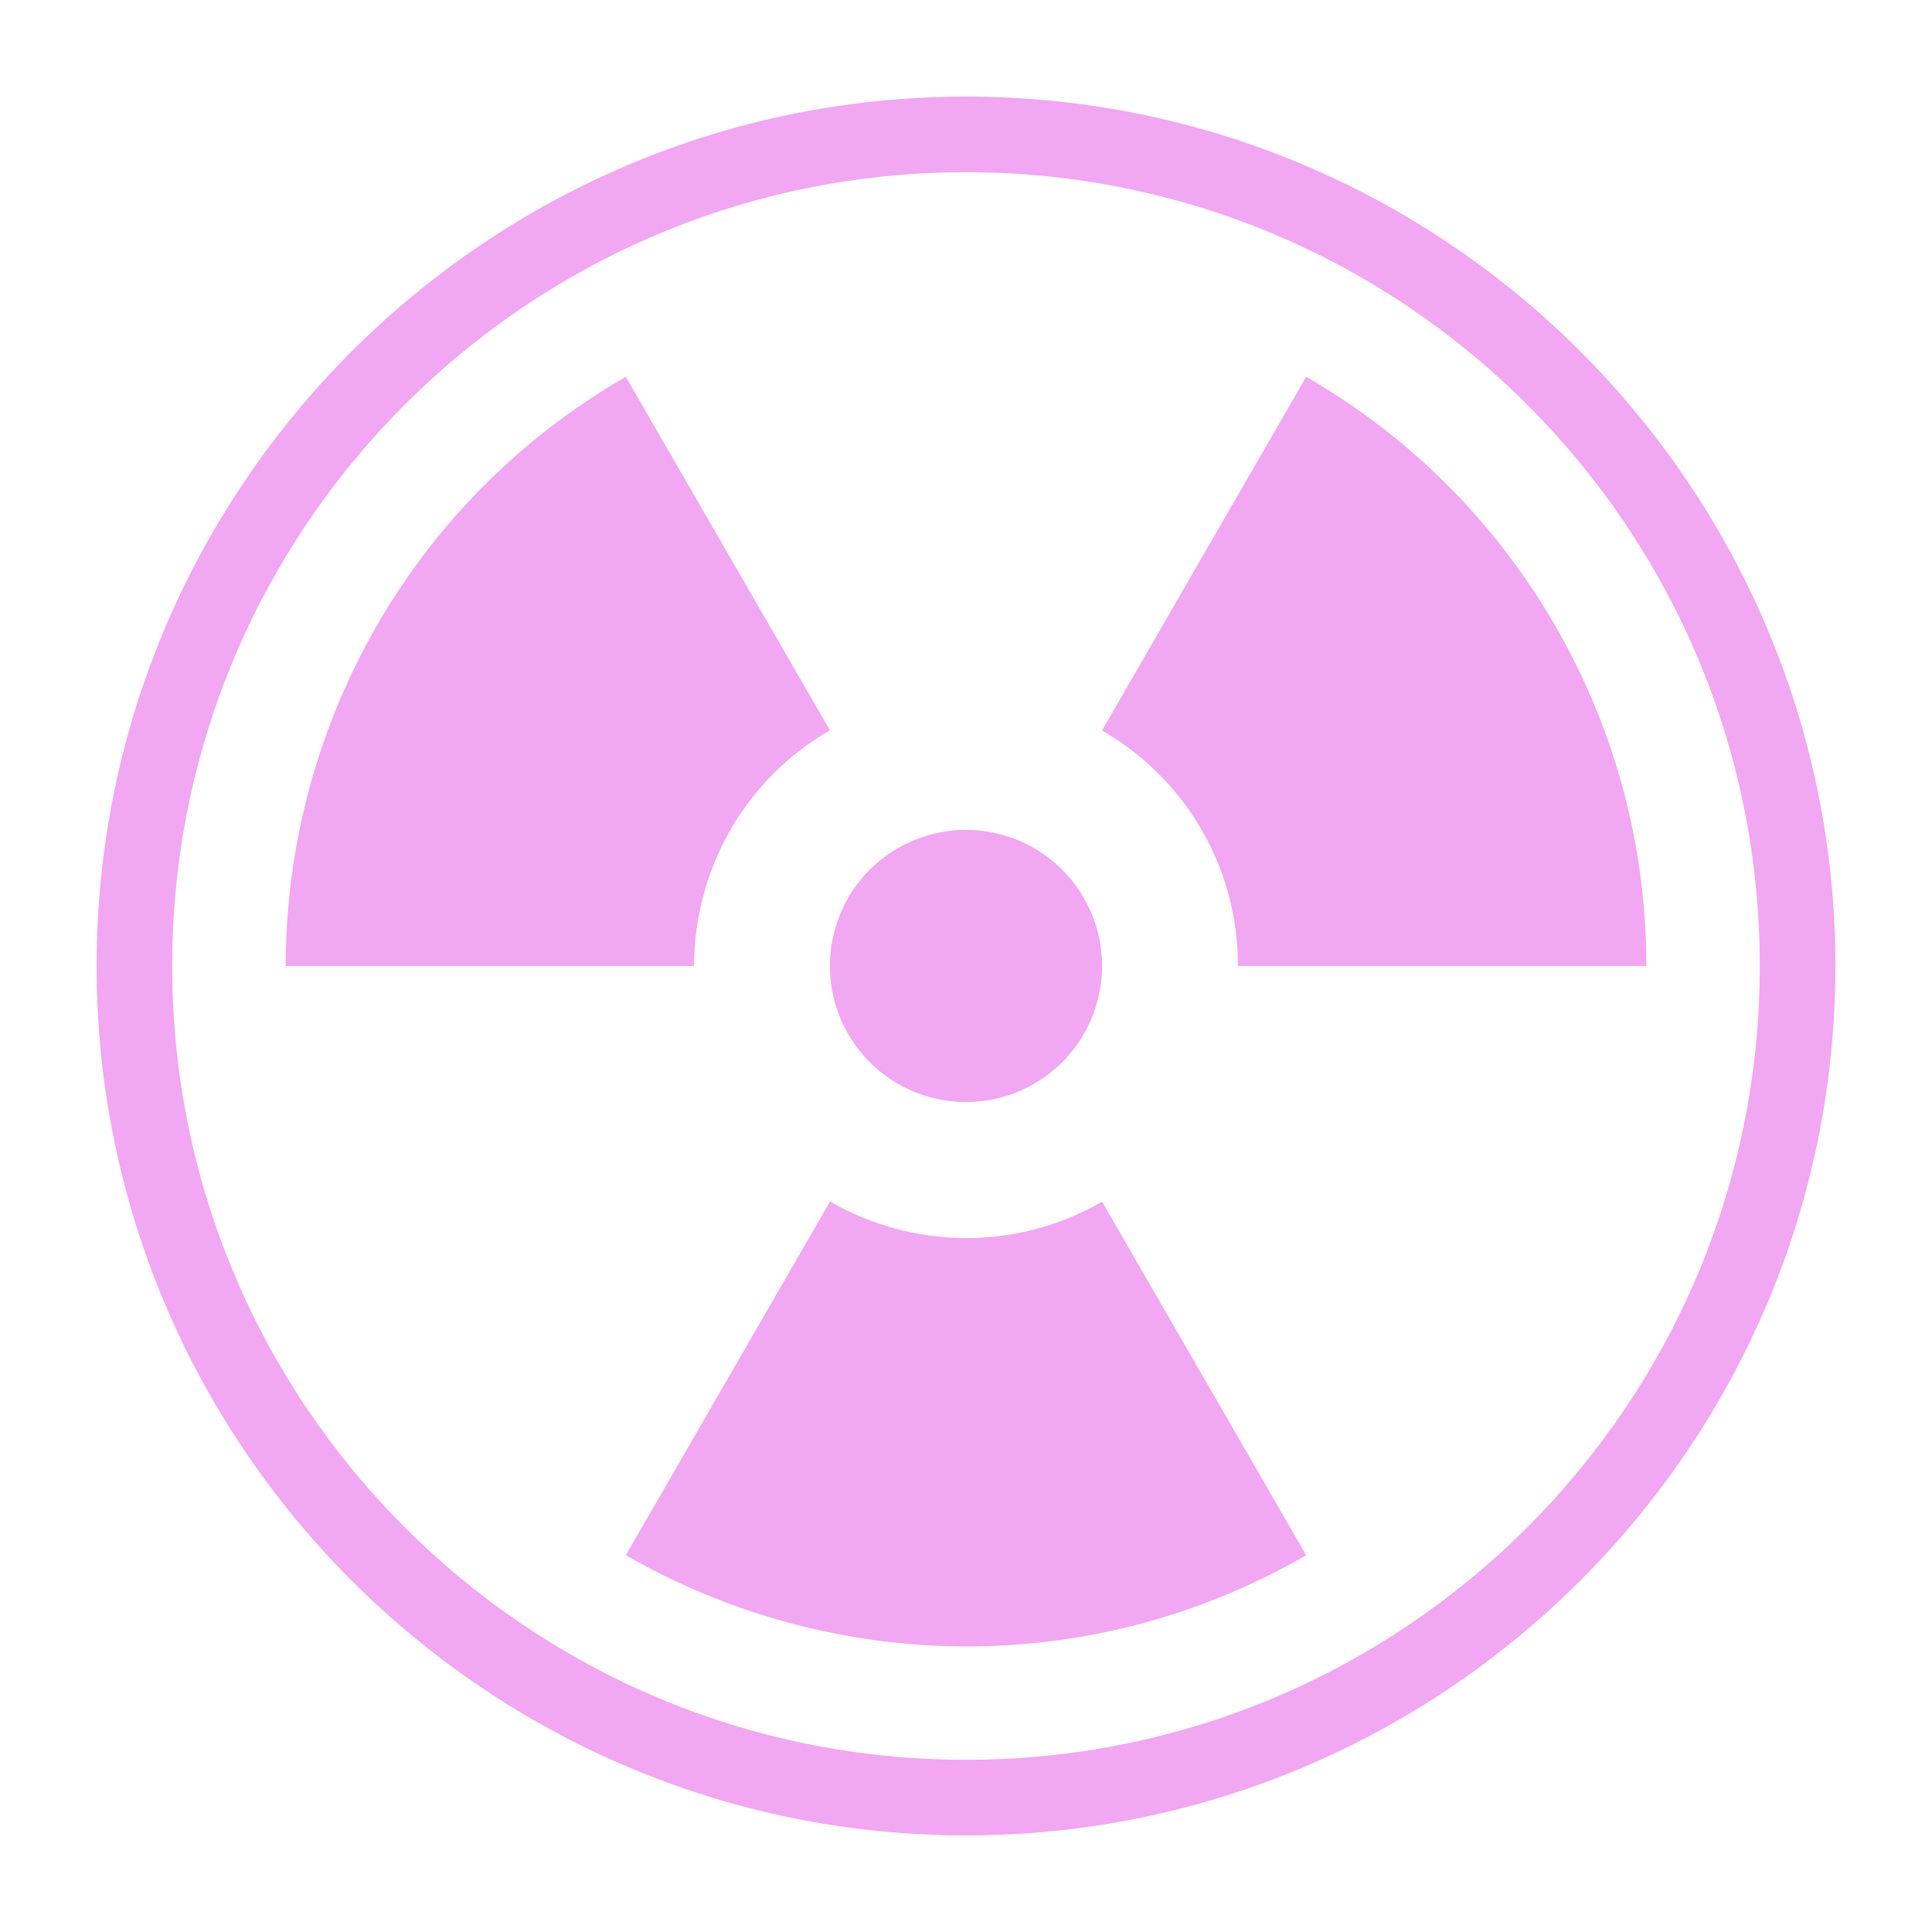
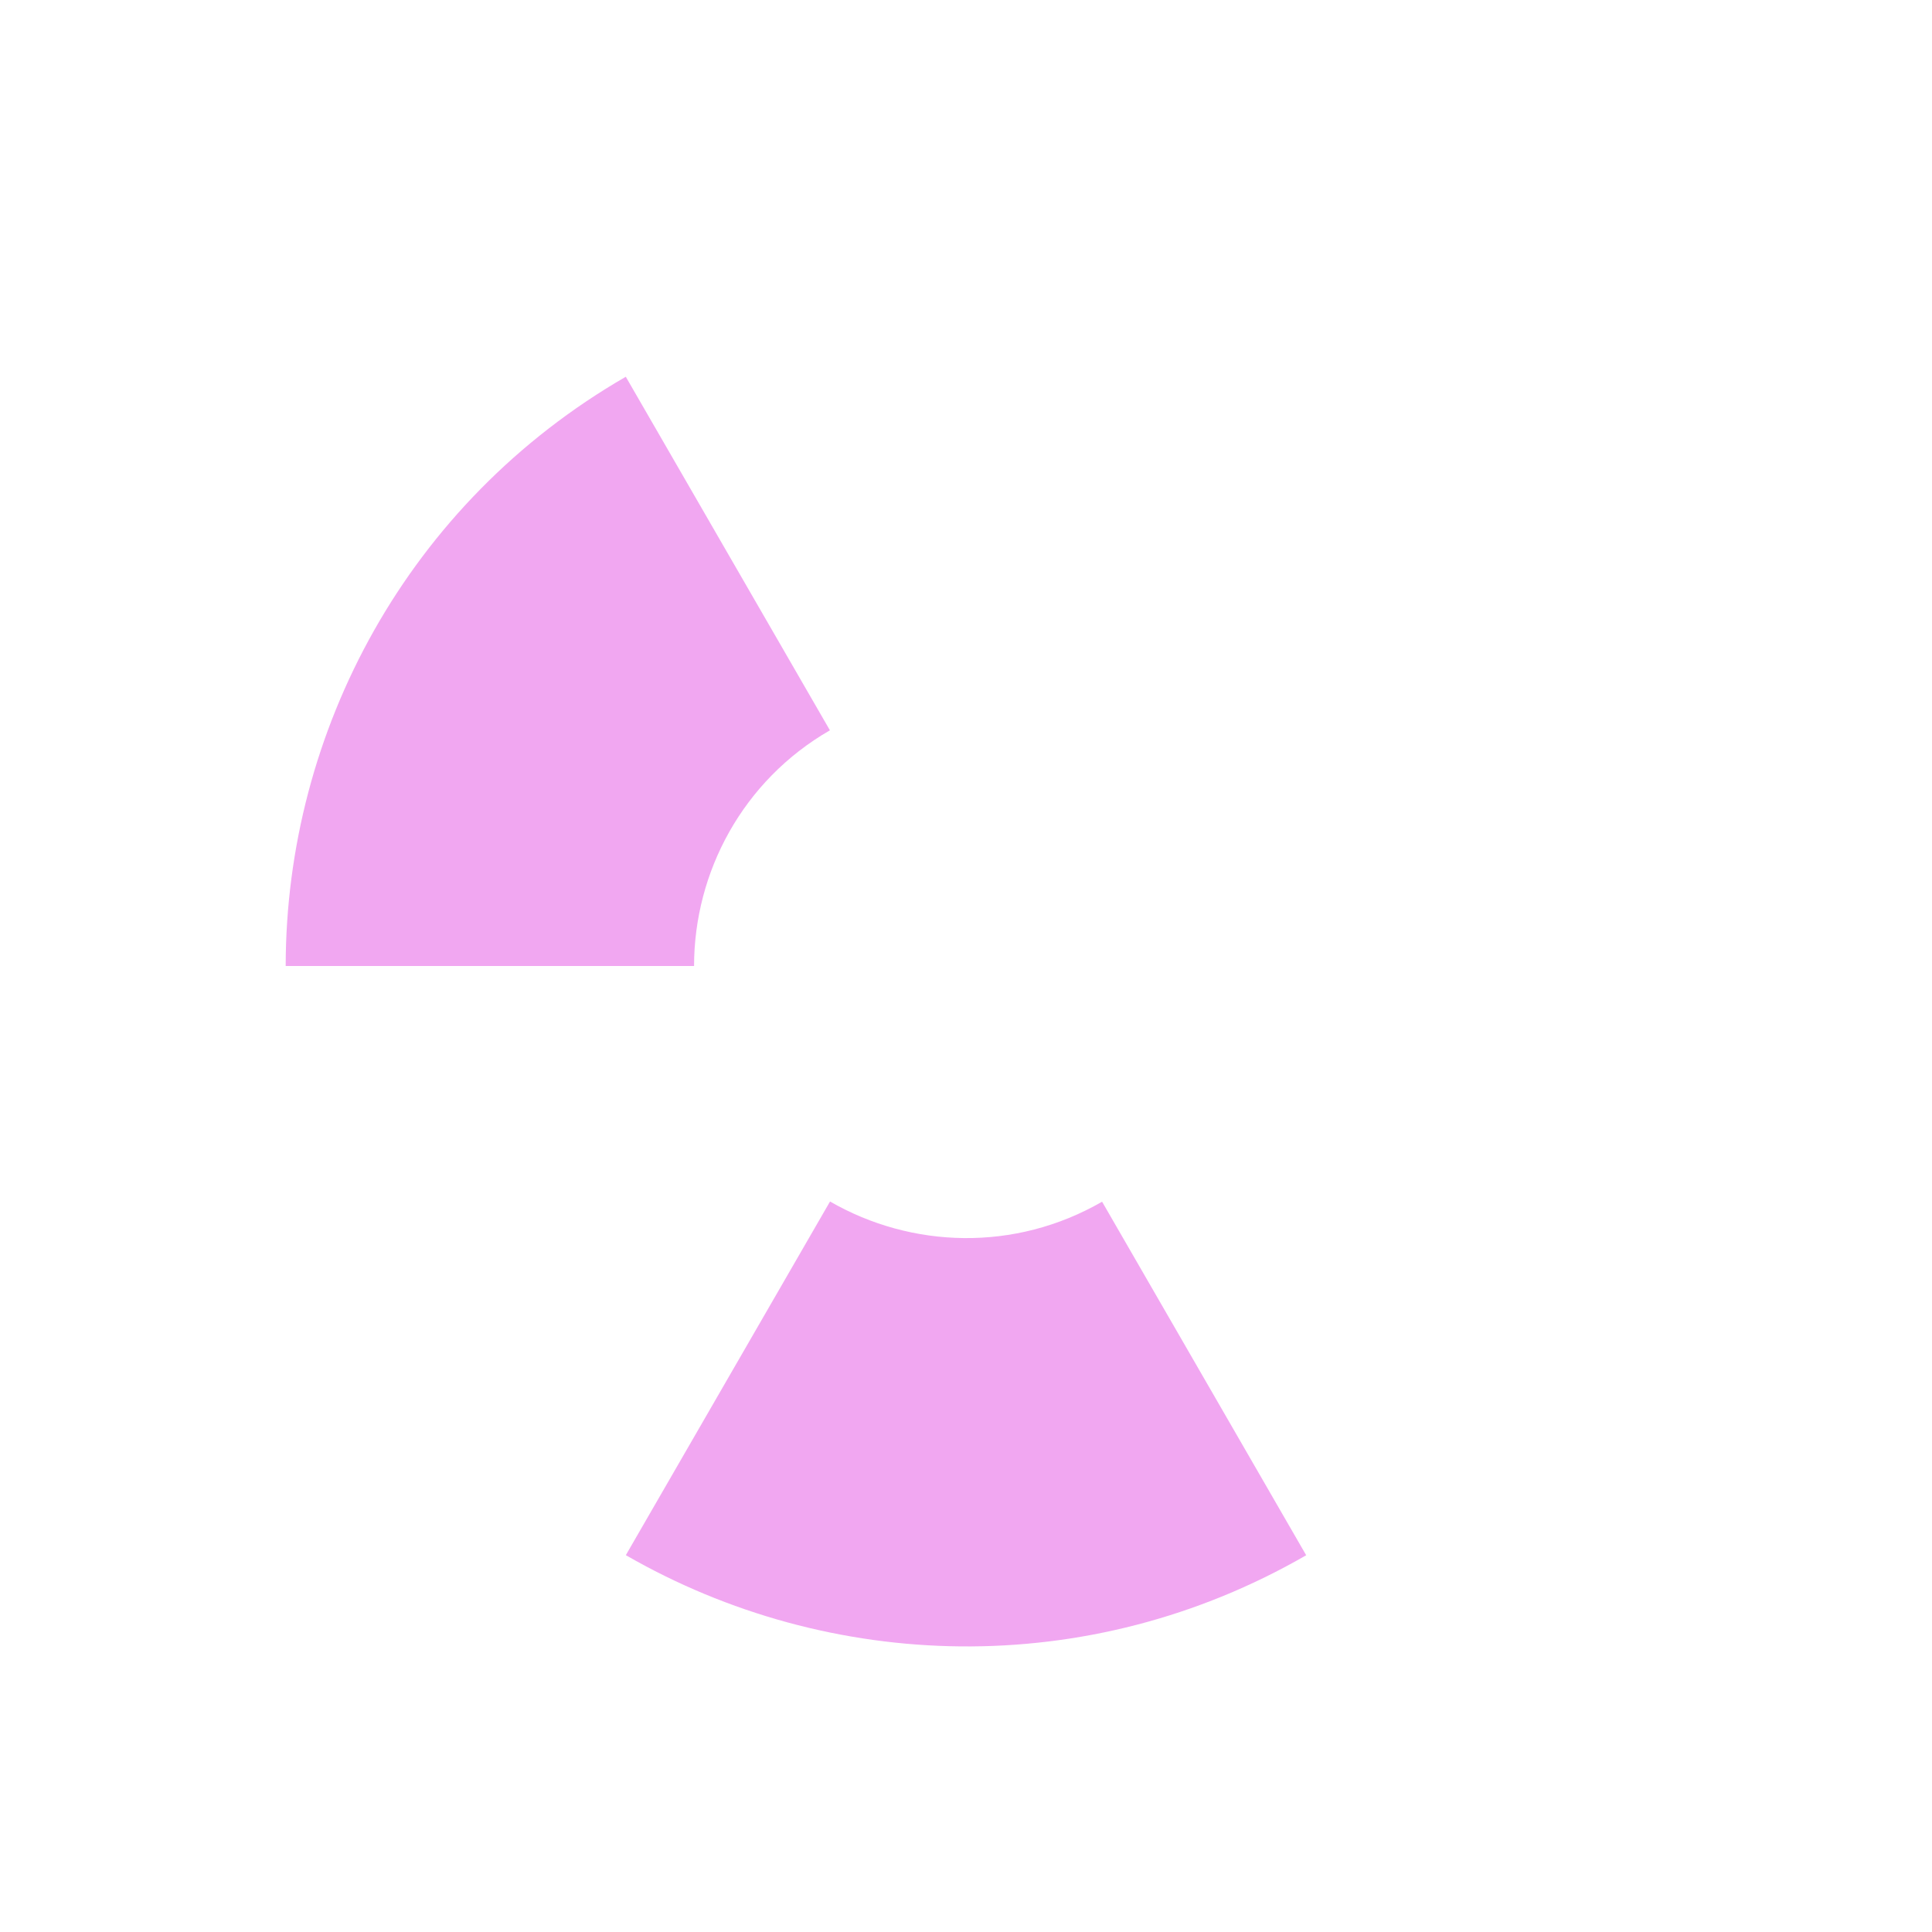
<svg xmlns="http://www.w3.org/2000/svg" fill="#F1A7F1" version="1.1" x="0px" y="0px" viewBox="0 0 100 100" style="enable-background:new 0 0 100 100;" xml:space="preserve">
-   <path d="M42.956,37.8L32.391,19.501C21.104,26.018,14.798,37.84,14.787,50h21.137  C35.929,45.136,38.442,40.407,42.956,37.8z" />
-   <path d="M67.607,19.505L57.038,37.81c2.075,1.195,3.878,2.924,5.162,5.147S64.079,47.606,64.076,50h21.137  c0.006-5.986-1.506-12.052-4.714-17.609C77.291,26.835,72.793,22.492,67.607,19.505z" />
+   <path d="M42.956,37.8L32.391,19.501C21.104,26.018,14.798,37.84,14.787,50h21.137  C35.929,45.136,38.442,40.407,42.956,37.8" />
  <path d="M42.962,62.19L32.393,80.495c10.536,6.07,23.927,6.521,35.215,0.004L57.044,62.2  C52.529,64.806,47.176,64.618,42.962,62.19z" />
-   <ellipse transform="matrix(0.866 -0.5 0.5 0.866 -18.301 31.698)" cx="50" cy="50" rx="7.043" ry="7.043" />
-   <path d="M50,5C25.187,5,5,25.187,5,50s20.187,45,45,45c24.813,0,45-20.187,45-45S74.813,5,50,5z M50,91.087  C27.308,91.087,8.913,72.692,8.913,50C8.913,27.308,27.308,8.913,50,8.913S91.087,27.308,91.087,50  C91.087,72.692,72.692,91.087,50,91.087z" />
</svg>